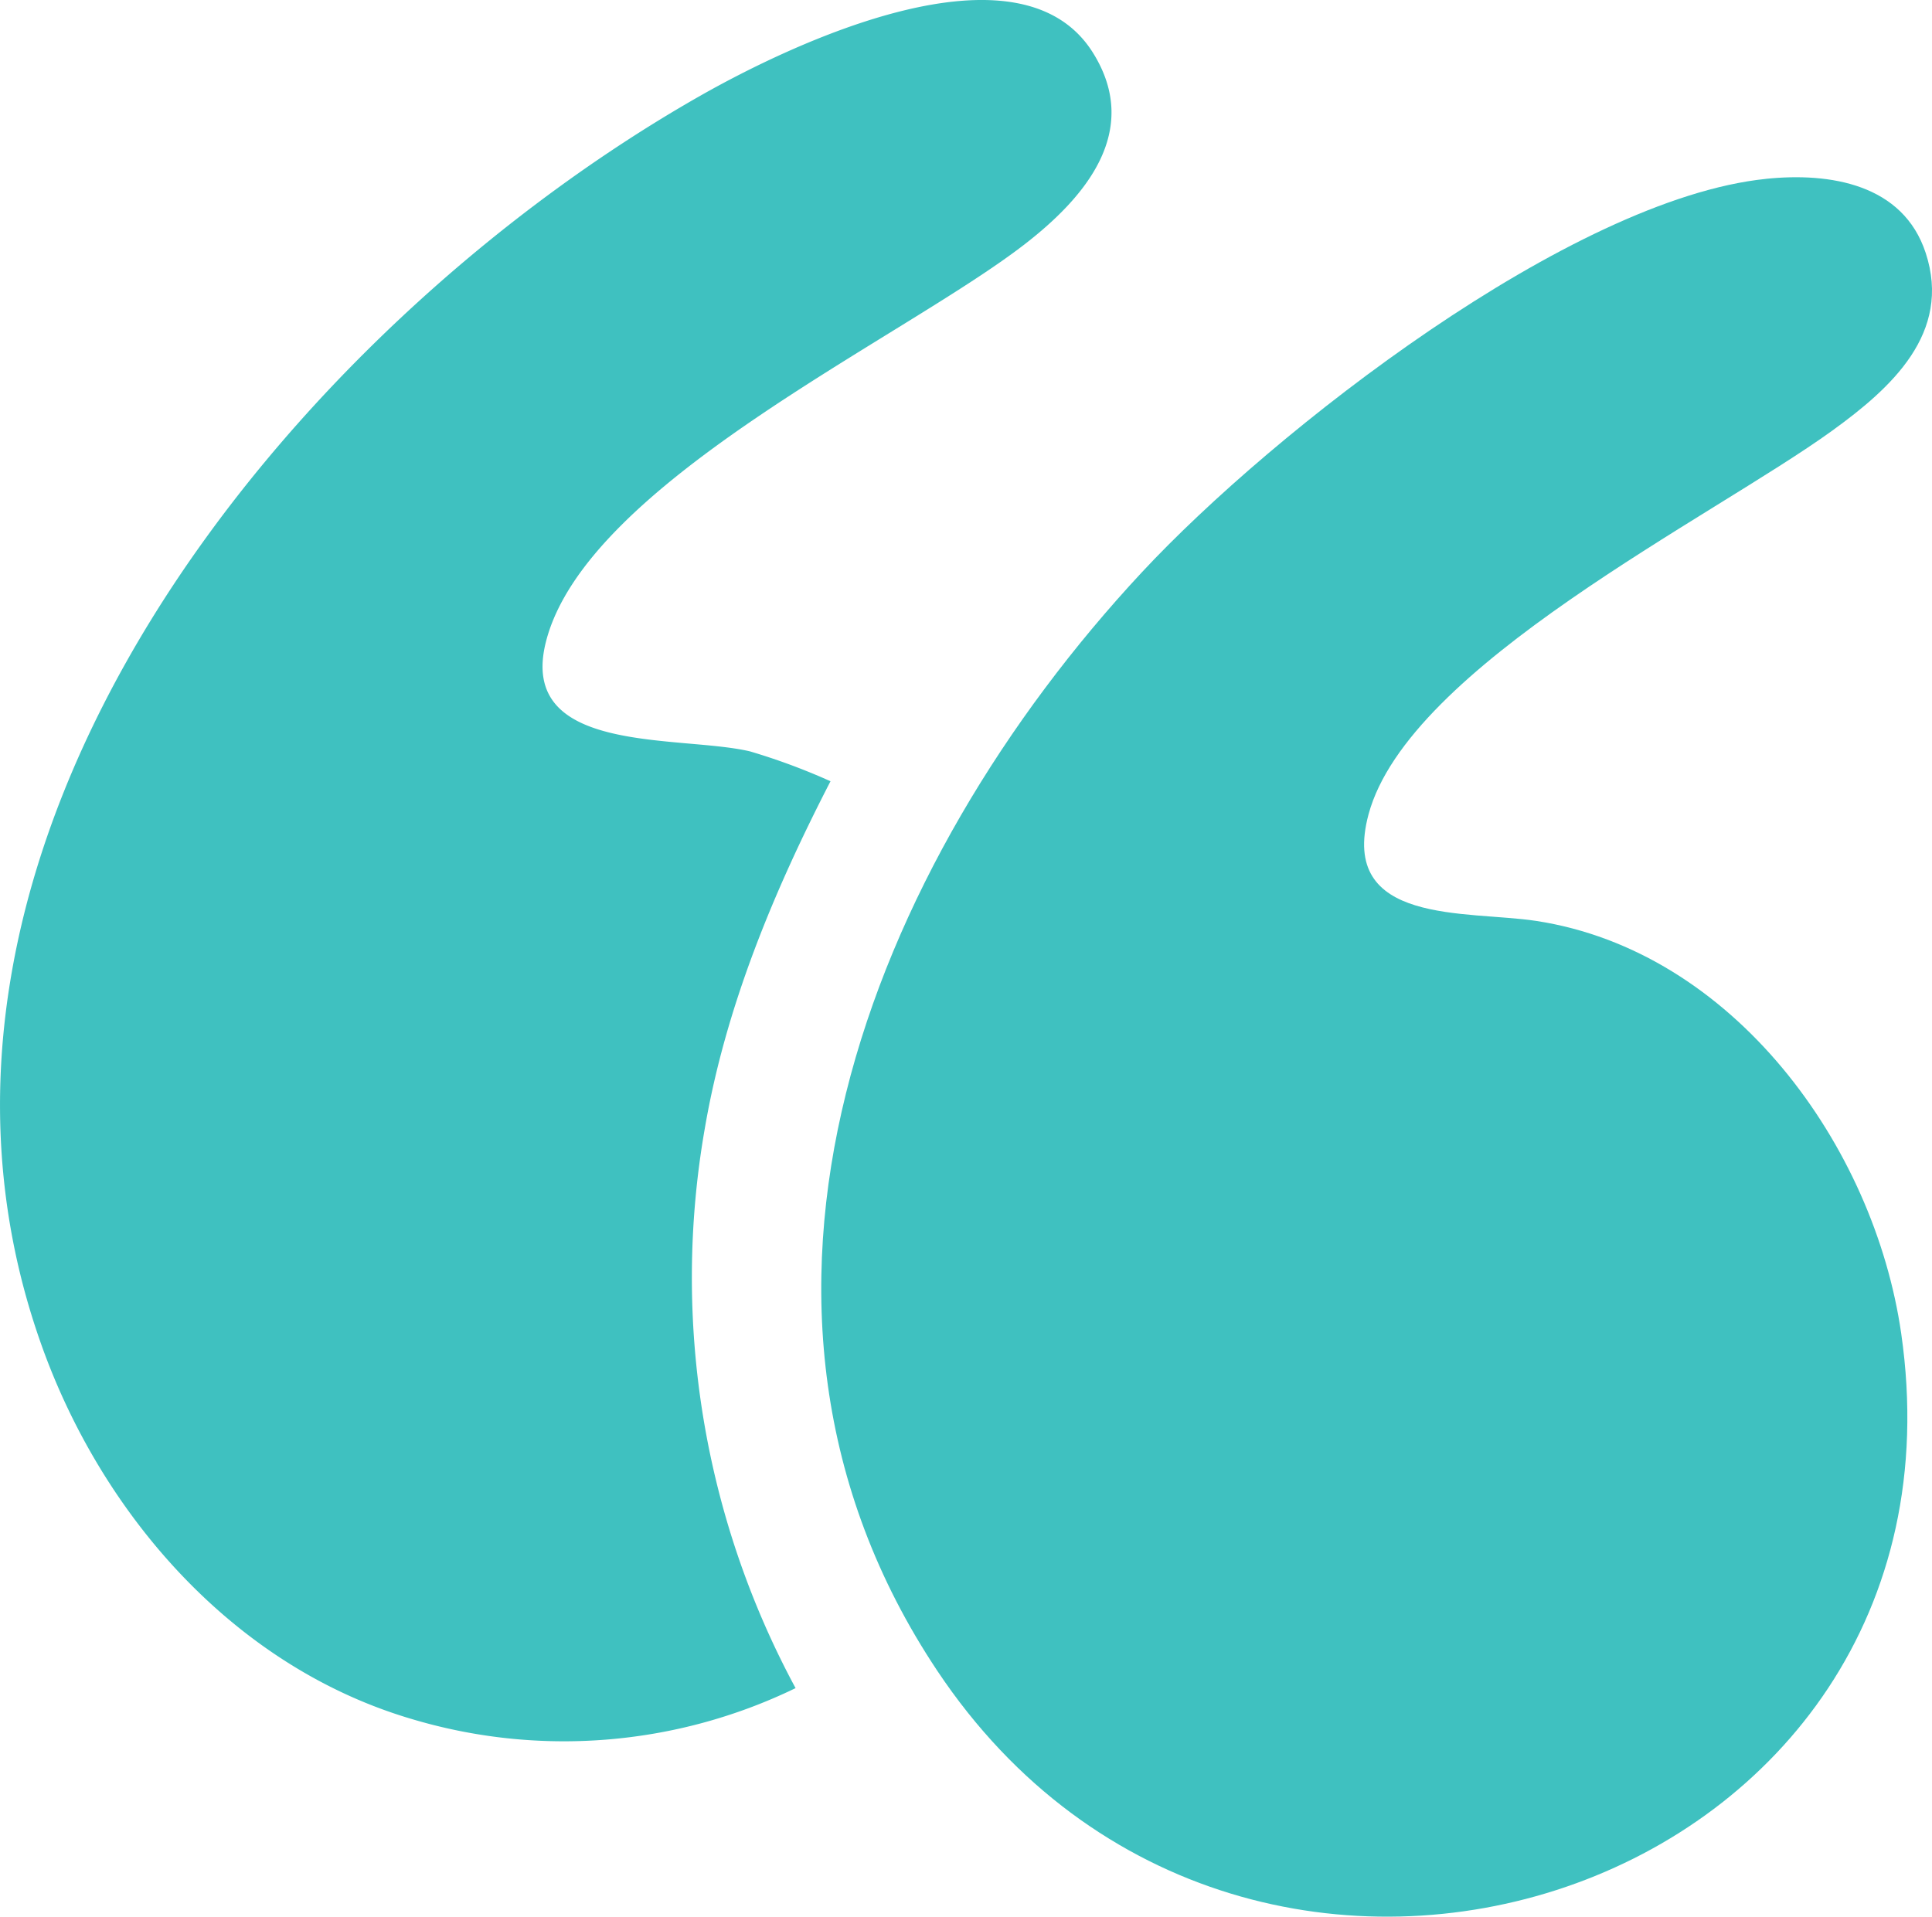
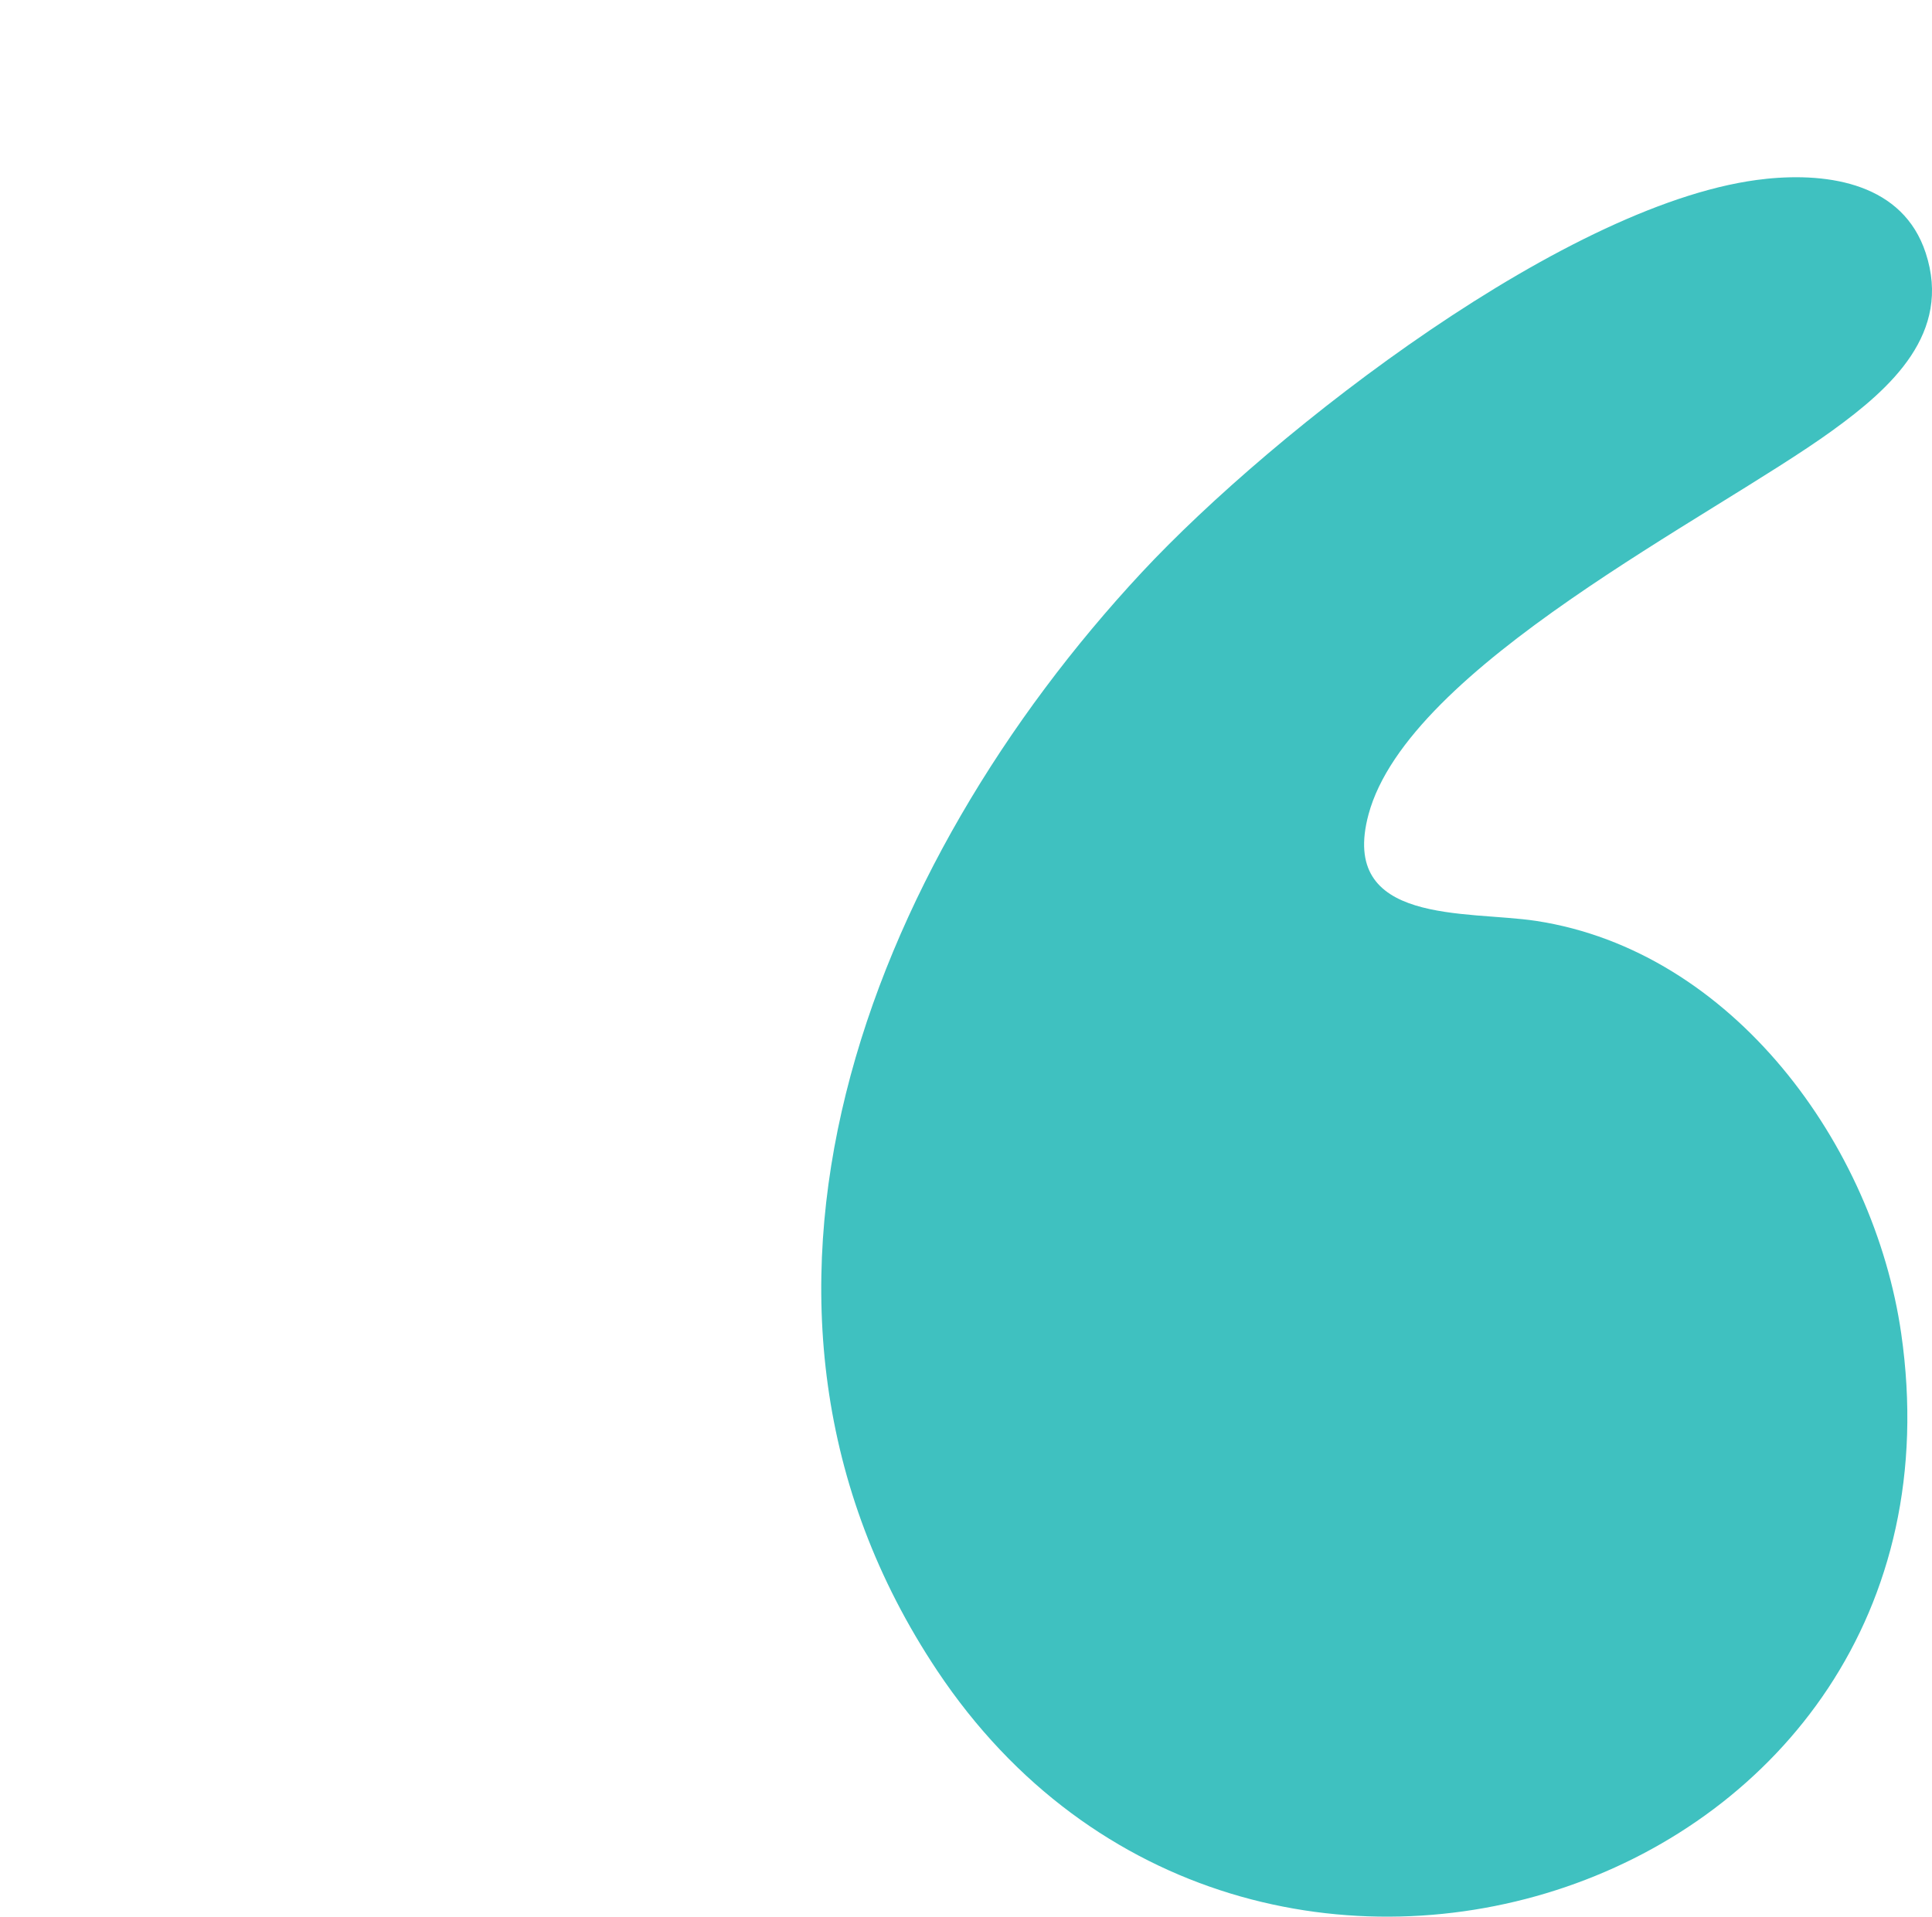
<svg xmlns="http://www.w3.org/2000/svg" id="Grupo_236" data-name="Grupo 236" width="122.051" height="121.102" viewBox="0 0 122.051 121.102">
  <defs>
    <clipPath id="clip-path">
      <rect id="Rectángulo_207" data-name="Rectángulo 207" width="122.051" height="121.101" fill="#3fc1c0" />
    </clipPath>
  </defs>
  <g id="Grupo_235" data-name="Grupo 235" clip-path="url(#clip-path)">
    <path id="Trazado_2458" data-name="Trazado 2458" d="M271.536,45.827c4.033-.415,8.655.325,10.085,4.682,1.664,5.072-2.185,8.538-5.906,11.23-7.61,5.505-26.769,14.881-29.291,24.24-1.892,7.023,6.222,6.069,10.59,6.736,12.421,1.9,21.346,14.171,23.06,26.071,5.092,35.359-41.261,50.77-60.9,21.3-15.438-23.172-4.241-50.962,12.93-69.4,8.334-8.95,27.117-23.591,39.428-24.857" transform="translate(-159.968 -34.528)" fill="#3fc1c0" />
-     <path id="Trazado_2459" data-name="Trazado 2459" d="M52.466,49.362c-3.572,6.932-6.63,14.236-7.95,21.989a54.654,54.654,0,0,0,5.743,35.311,33.546,33.546,0,0,1-24.379,1.913C14.725,105.236,6.416,95.691,2.6,84.928-8.587,53.406,18.406,20.738,44.235,6.053,49.941,2.808,64.374-4.124,69.042,3.328c3.121,4.982-.541,9.205-4.376,12.156C56.861,21.491,37.03,30.543,34.489,40.548c-1.823,7.177,8.432,5.872,12.893,6.928a40.164,40.164,0,0,1,5.083,1.886" transform="translate(0 0)" fill="#3fc1c0" />
  </g>
</svg>